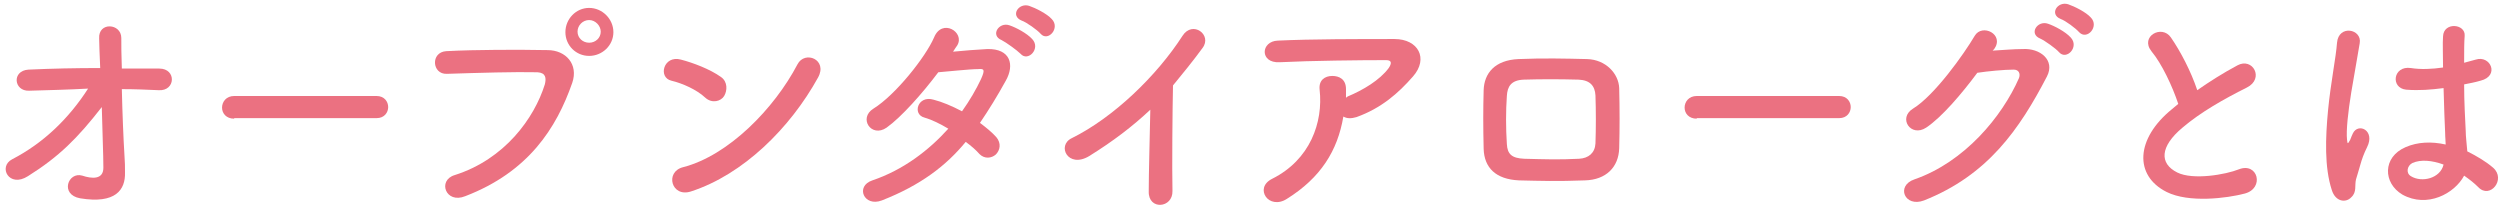
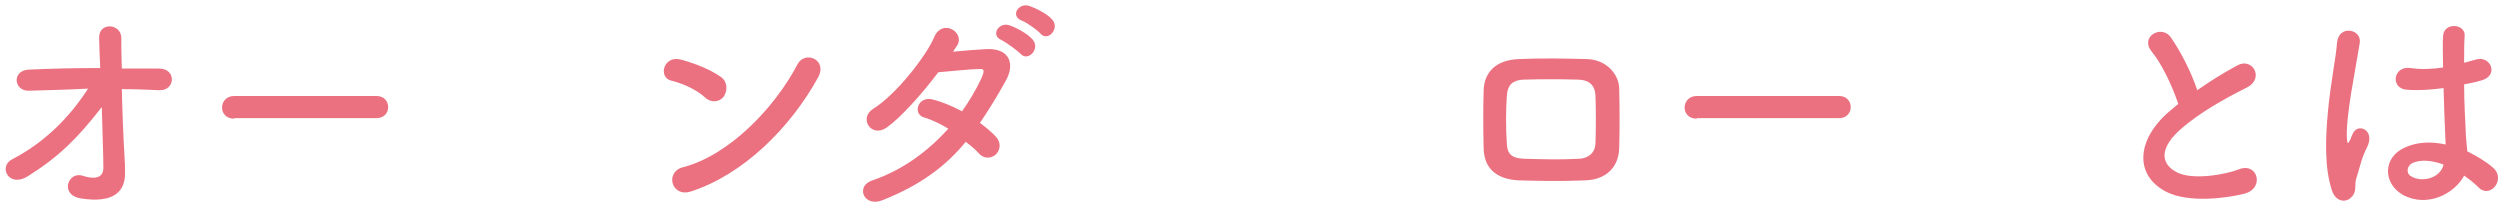
<svg xmlns="http://www.w3.org/2000/svg" version="1.1" id="レイヤー_1" x="0px" y="0px" viewBox="0 0 474 39" style="enable-background:new 0 0 474 39;" xml:space="preserve">
  <style type="text/css">
	.st0{fill:#EB7181;}
</style>
  <g>
    <g>
      <path class="st0" d="M23.6,29.5c0.1,1.3,0.1,2.1,0.1,3.2c0.1,3.3-1.8,6-8.5,4.9c-3.9-0.7-2.3-5.1,0.4-4.3c1.8,0.6,4,0.8,4-1.5    c0-2.5-0.2-7-0.3-11.5c-4.6,5.9-8.1,9.4-14,13.1c-3.6,2.3-5.7-1.8-3-3.2c6-3.1,10.8-7.8,14.4-13.4C13,17,9.1,17.1,5.5,17.2    c-2.9,0.1-3.3-3.8-0.1-4c4.3-0.2,9-0.3,13.6-0.3c-0.1-2.5-0.2-4.5-0.2-5.6C18.6,4.1,23,4.4,23,7.2c0,1.2,0,3.3,0.1,5.8    c2.5,0,4.9,0,7.1,0c3.3,0,3.1,4.3-0.1,4.1c-2.2-0.1-4.6-0.2-7-0.2C23.2,21.3,23.4,26.3,23.6,29.5z" />
      <path class="st0" d="M44.4,22.5c-1.5,0-2.3-1-2.3-2.1c0-1.1,0.8-2.2,2.3-2.2h27c1.5,0,2.2,1.1,2.2,2.1c0,1-0.7,2.1-2.2,2.1H44.4z" />
-       <path class="st0" d="M86.2,33.2c9.5-3,15.1-10.8,17.1-17.2c0.3-1.2,0.2-2.2-1.4-2.3c-4.2-0.1-11,0.1-17.2,0.3    c-2.8,0.1-3.1-4.1-0.1-4.3c5.7-0.3,13.7-0.3,19.2-0.2c3.5,0,5.9,2.7,4.7,6.2c-3,8.6-8.3,16.9-20.3,21.5    C84.5,38.7,82.9,34.2,86.2,33.2z M111.7,10.6c-2.5,0-4.5-2-4.5-4.5c0-2.5,2-4.6,4.5-4.6c2.5,0,4.6,2.1,4.6,4.6    C116.3,8.6,114.2,10.6,111.7,10.6z M111.7,3.8c-1.2,0-2.2,1-2.2,2.2c0,1.2,1,2.1,2.2,2.1s2.2-0.9,2.2-2.1    C113.9,4.9,112.9,3.8,111.7,3.8z" />
      <path class="st0" d="M133.7,18.5c-1.6-1.5-4.3-2.7-6.4-3.2c-2.6-0.6-1.5-4.9,1.8-4c2.3,0.6,5.5,1.8,7.6,3.3    c1.3,0.9,1.2,2.6,0.6,3.6S135,19.7,133.7,18.5z M131,36.3c-3.7,1.2-5-3.7-1.5-4.6c8.6-2.2,17.3-11.1,21.7-19.5    c1.4-2.7,5.8-0.9,3.9,2.5C149.8,24.3,140.9,33.1,131,36.3z" />
      <path class="st0" d="M167.2,38c-3.4,1.3-5.1-2.7-1.8-3.8c5.9-2,10.7-5.7,14.4-9.8c-1.5-0.9-3.1-1.7-4.5-2.1    c-2.4-0.6-1.3-4.3,1.7-3.4c1.6,0.4,3.5,1.2,5.4,2.2c1.5-2.1,2.7-4.2,3.6-6.1c0.8-1.8,0.6-2-0.5-1.9c-1.7,0-6.1,0.5-7.6,0.6    c-3,4-7,8.5-9.8,10.5c-2.9,2-5.4-1.8-2.5-3.6c4.2-2.6,9.9-9.8,11.5-13.5c1.5-3.7,5.9-1,4.4,1.5c-0.2,0.3-0.5,0.7-0.8,1.2    c2.1-0.2,4.5-0.4,6.5-0.5c4.4-0.1,5.2,3,3.5,6c-1.6,2.9-3.2,5.5-4.9,8c1.2,0.9,2.3,1.8,3.1,2.7c1,1.2,0.7,2.5-0.1,3.3    c-0.8,0.7-2.1,0.9-3.1-0.1c-0.6-0.7-1.5-1.5-2.6-2.3C179.4,31.4,174.6,35.1,167.2,38z M189.9,7.6c-2.2-0.9-0.5-3.5,1.5-2.8    c1.2,0.4,3.3,1.5,4.3,2.6c1.7,1.8-0.8,4.4-2.2,2.8C192.8,9.5,190.7,8,189.9,7.6z M193.7,3.9c-2.2-0.9-0.6-3.4,1.4-2.8    c1.2,0.4,3.4,1.5,4.3,2.5c1.7,1.7-0.7,4.4-2.1,2.8C196.7,5.7,194.6,4.2,193.7,3.9z" />
-       <path class="st0" d="M206.5,29.6c-4,2.4-6.2-2-3.3-3.4c7.9-3.9,16.1-11.8,21-19.4c1.9-3,5.7-0.2,3.8,2.3c-1.9,2.6-3.8,4.9-5.6,7.1    c-0.1,4.4-0.2,15.7-0.1,20c0.1,3.3-4.6,3.7-4.5,0.1c0-3.4,0.2-10.4,0.3-15.5C214.7,24,211,26.8,206.5,29.6z" />
-       <path class="st0" d="M244,37.7c-1.7,1.1-3.3,0.6-4-0.4s-0.6-2.5,1.2-3.4c7.2-3.6,9.7-10.7,9-16.9c-0.2-1.8,1-2.6,2.4-2.6    c1.3,0,2.6,0.6,2.6,2.5c0,0.5,0,1.1,0,1.6c0.1,0,0.2-0.1,0.3-0.2c2.9-1.2,6.1-3.1,7.8-5.4c0.6-0.9,0.6-1.5-0.5-1.5    c-4.8,0-14.2,0.1-20.2,0.4c-3.8,0.2-3.6-4-0.3-4.1c6.2-0.3,15.6-0.3,22.1-0.3c4.5,0,6.5,3.7,3.5,7.1c-2.8,3.2-6,6-10.7,7.7    c-1,0.3-1.8,0.3-2.5-0.1C253.6,28.6,250.4,33.7,244,37.7z" />
      <path class="st0" d="M300.5,34.2c-5.3,0.2-8.3,0.1-12.5,0c-4.4-0.2-6.6-2.4-6.7-6c-0.1-4.3-0.1-7.4,0-11.1    c0.1-3.2,2.1-5.7,6.6-5.9c4.8-0.2,8.8-0.1,13,0c3.6,0.1,6,2.8,6.1,5.5c0.1,3.9,0.1,7.7,0,11.4C306.9,31.7,304.5,34.1,300.5,34.2z     M302.5,18.1c-0.1-1.8-1-2.9-3.2-3c-3.7-0.1-7.1-0.1-10.4,0c-2.4,0.1-3.1,1.3-3.2,3.1c-0.2,2.8-0.2,6.1,0,9.1    c0.1,1.9,0.9,2.7,3.3,2.8c3.9,0.1,6.5,0.2,10.4,0c1.8-0.1,3-1.1,3.1-2.9C302.6,24.3,302.6,21,302.5,18.1z" />
      <path class="st0" d="M321.7,22.5c-1.5,0-2.3-1-2.3-2.1c0-1.1,0.8-2.2,2.3-2.2h27c1.5,0,2.2,1.1,2.2,2.1c0,1-0.7,2.1-2.2,2.1H321.7    z" />
-       <path class="st0" d="M377.8,9.6c1.8-0.1,4-0.3,5.7-0.3c3.3-0.2,6.2,2.1,4.6,5.2c-5.2,10-11.2,18.7-23.3,23.5    c-3.7,1.4-5.4-2.8-1.8-4c9.5-3.3,16.6-11.9,19.8-19.2c0.3-0.8,0-1.6-1-1.6c-1.8,0-4.9,0.3-6.9,0.6c-2.9,3.9-6.7,8.4-9.7,10.4    c-2.9,1.9-5.4-1.8-2.5-3.6c4.1-2.5,9.7-10.4,11.7-13.8c1.4-2.4,5.7-0.3,3.7,2.5L377.8,9.6z M386.8,7.3c-2.2-0.9-0.5-3.5,1.5-2.8    c1.2,0.4,3.3,1.5,4.3,2.6c1.7,1.8-0.8,4.4-2.2,2.8C389.8,9.2,387.7,7.7,386.8,7.3z M390.7,3.6c-2.2-0.9-0.6-3.4,1.4-2.8    c1.2,0.4,3.4,1.5,4.3,2.5c1.7,1.7-0.7,4.4-2.2,2.8C393.6,5.4,391.6,3.9,390.7,3.6z" />
      <path class="st0" d="M407.9,9.7c-2.2-2.8,2-5.1,3.7-2.6c1.8,2.6,3.8,6.4,5,10c2.3-1.6,4.8-3.2,7.6-4.7c2.9-1.6,5.2,2.5,1.8,4.2    c-4.4,2.2-8.8,4.7-12.2,7.6c-4.3,3.6-4.4,6.8-1,8.5c3,1.5,9.2,0.4,11.7-0.6c3.6-1.4,4.9,3.6,1.1,4.6c-3.4,0.9-10.6,1.8-14.8-0.3    c-6.2-3.1-5.9-10.1,1-15.7c0.4-0.3,0.8-0.7,1.2-1C411.9,16.4,409.9,12.1,407.9,9.7z" />
      <path class="st0" d="M442.1,36c-1.4-4.3-1.2-9.9-0.7-15.1s1.5-10,1.7-12.8c0.3-3.5,4.8-2.6,4.3,0.1c-0.3,1.9-1,5.7-1.6,9.3    c-0.6,3.7-1,7.3-0.8,9c0.1,0.8,0.1,0.9,0.6,0c0.1-0.3,0.4-1,0.5-1.2c1-2.1,4.3-0.6,2.7,2.6c-0.6,1.2-1,2.3-1.3,3.4    c-0.3,1.1-0.6,2-0.8,2.7c-0.3,1.2,0.2,2.4-0.9,3.4C444.8,38.5,442.8,38.3,442.1,36z M455.5,36.9c-3.7-2.2-3.8-7.1,0.6-9    c2.3-1,4.9-1.1,7.6-0.5c0-0.7-0.1-1.3-0.1-2.2c-0.1-1.8-0.2-5.1-0.3-8.5c-2.3,0.3-4.6,0.5-7.1,0.3c-3-0.3-2.5-4.6,0.9-4.1    c1.9,0.3,4,0.2,6.1-0.1c0-2.4-0.1-4.6,0-5.9c0.1-2.8,4.3-2.4,4.1-0.1c-0.1,1.2-0.1,3-0.1,5.1c0.7-0.2,1.5-0.4,2.2-0.6    c2.8-0.9,4.6,3.1,0.9,4c-1,0.3-2.1,0.5-3.1,0.7c0,3.4,0.2,6.7,0.3,8.8c0,1.1,0.2,2.5,0.3,3.9c1.8,0.9,3.5,1.9,4.9,3.1    c2.5,2.2-0.6,6-2.8,3.7c-0.8-0.8-1.7-1.5-2.7-2.2C465.4,36.7,460.2,39.5,455.5,36.9z M463.3,31.2c-2.2-0.8-4.3-1-5.9-0.3    c-1,0.5-1.3,1.9-0.3,2.5C459.2,34.7,462.7,33.8,463.3,31.2L463.3,31.2z" />
    </g>
  </g>
</svg>